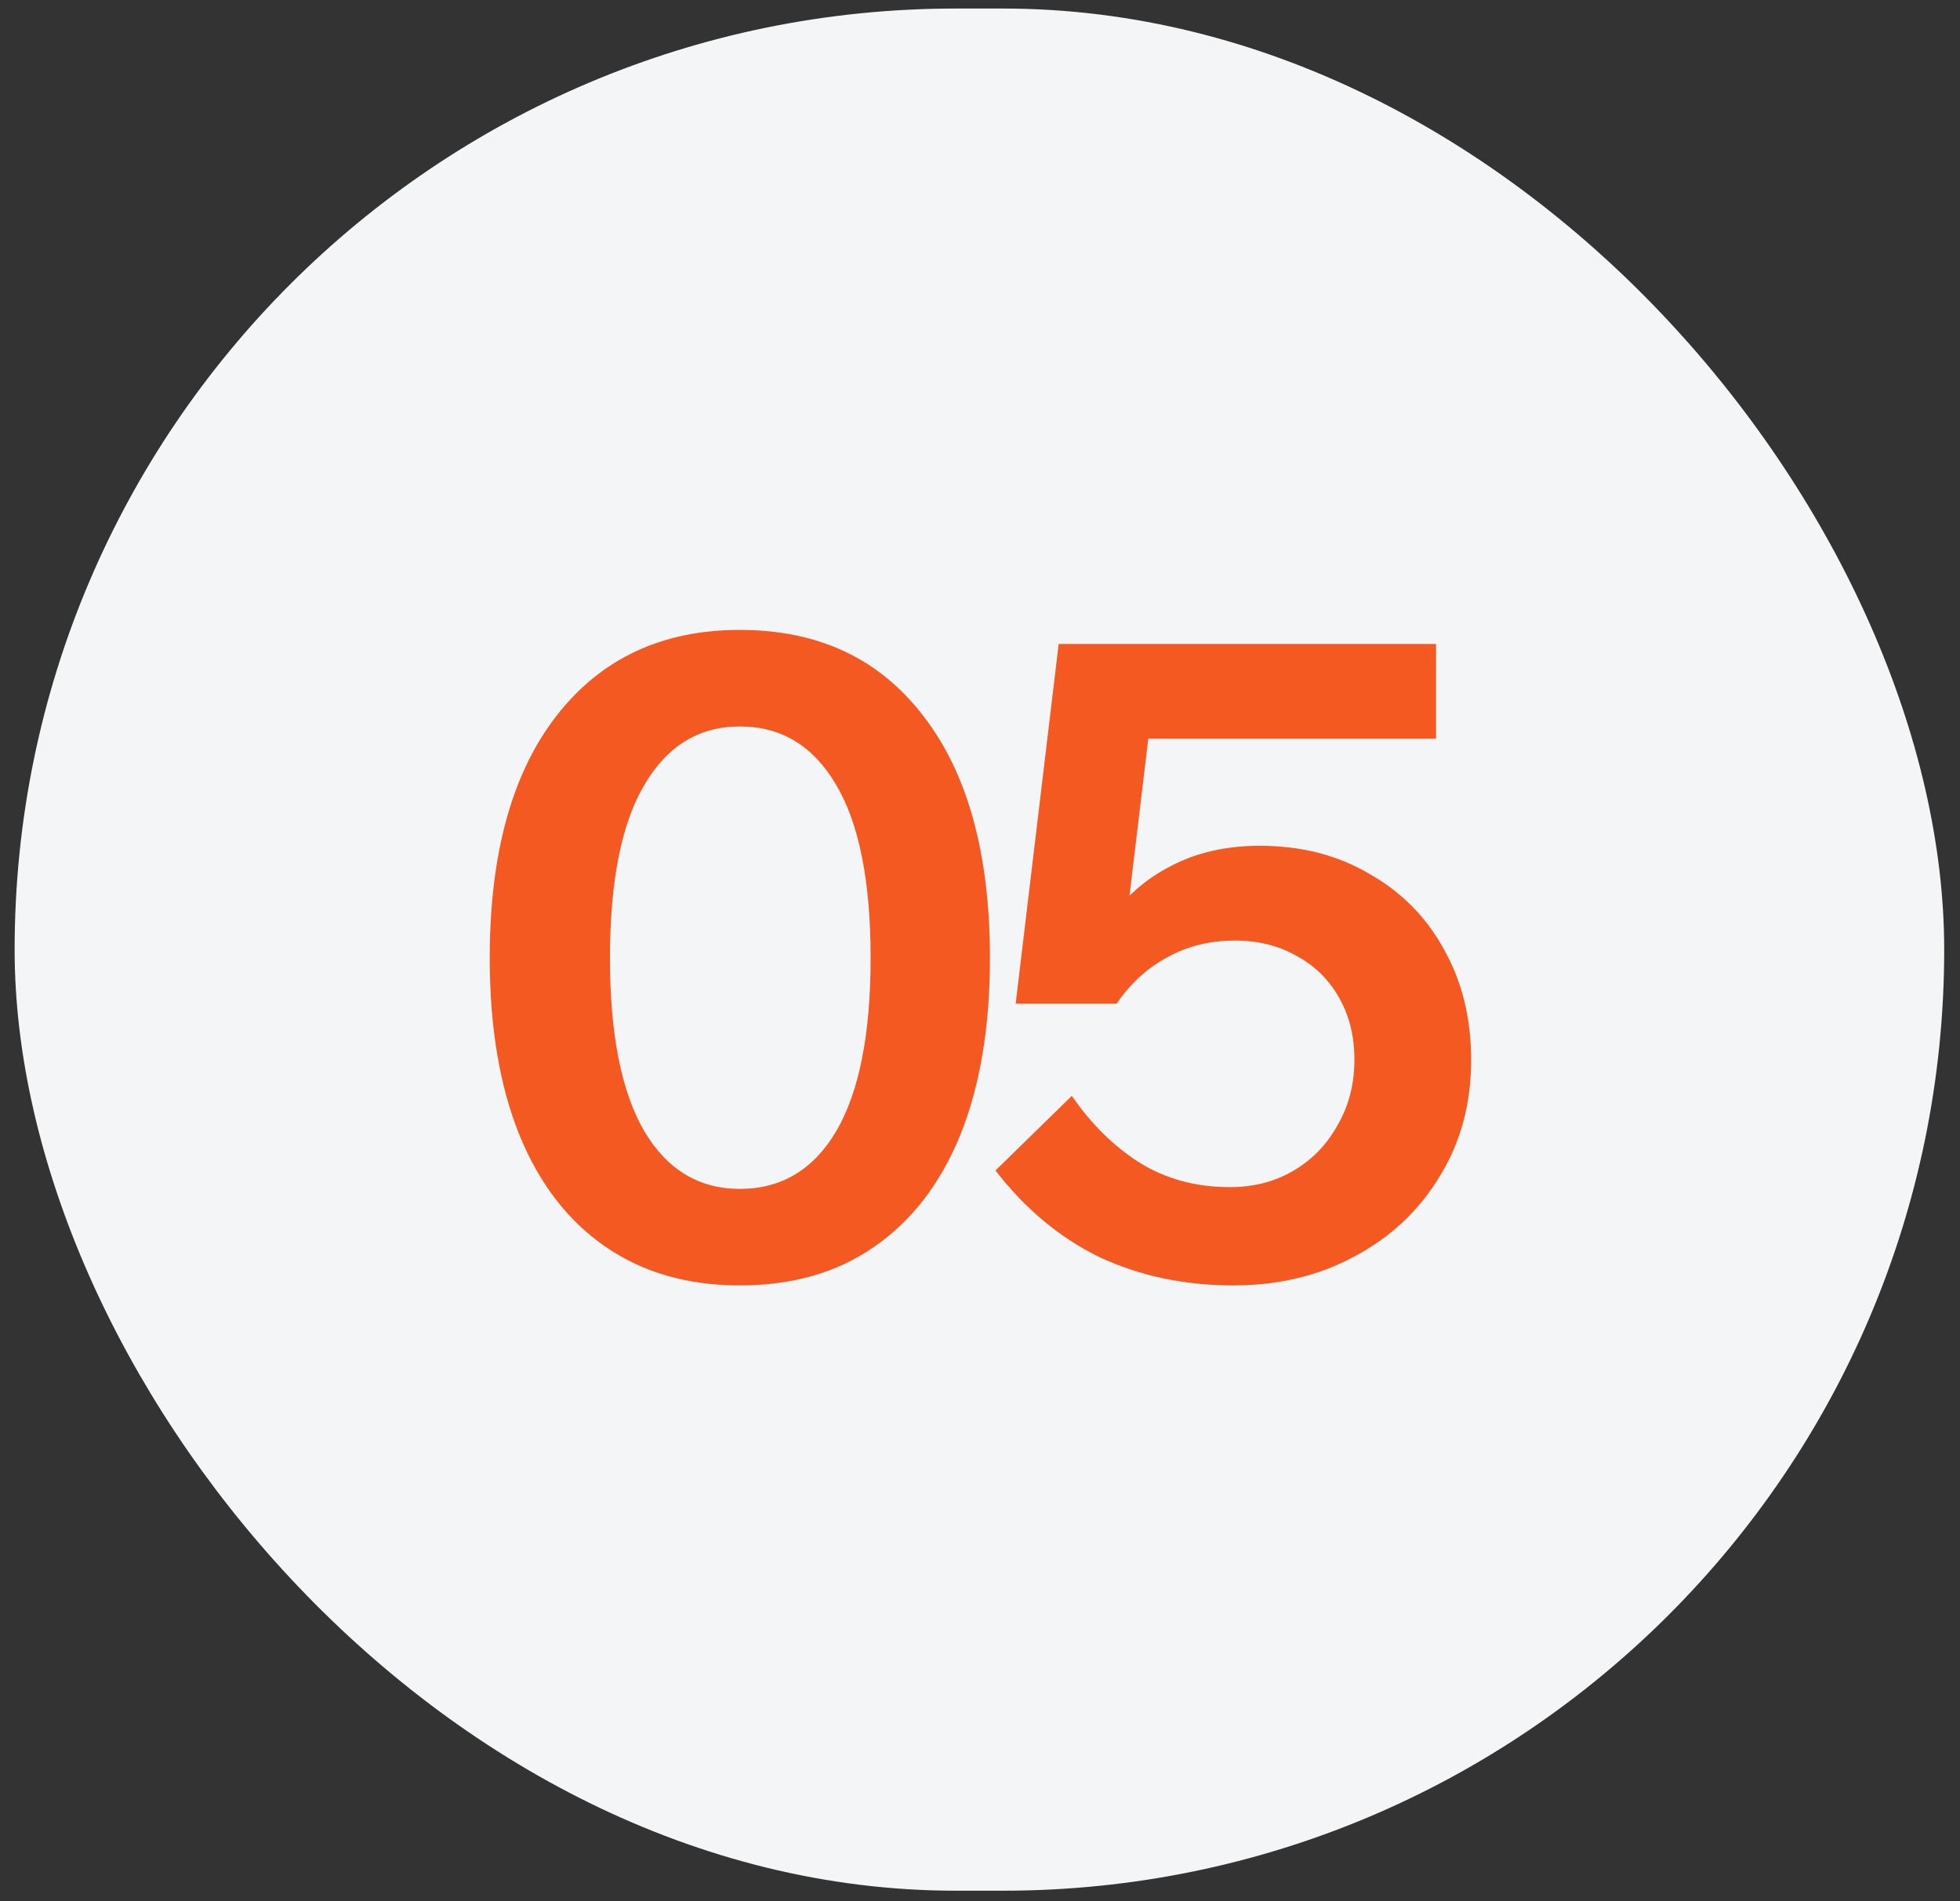
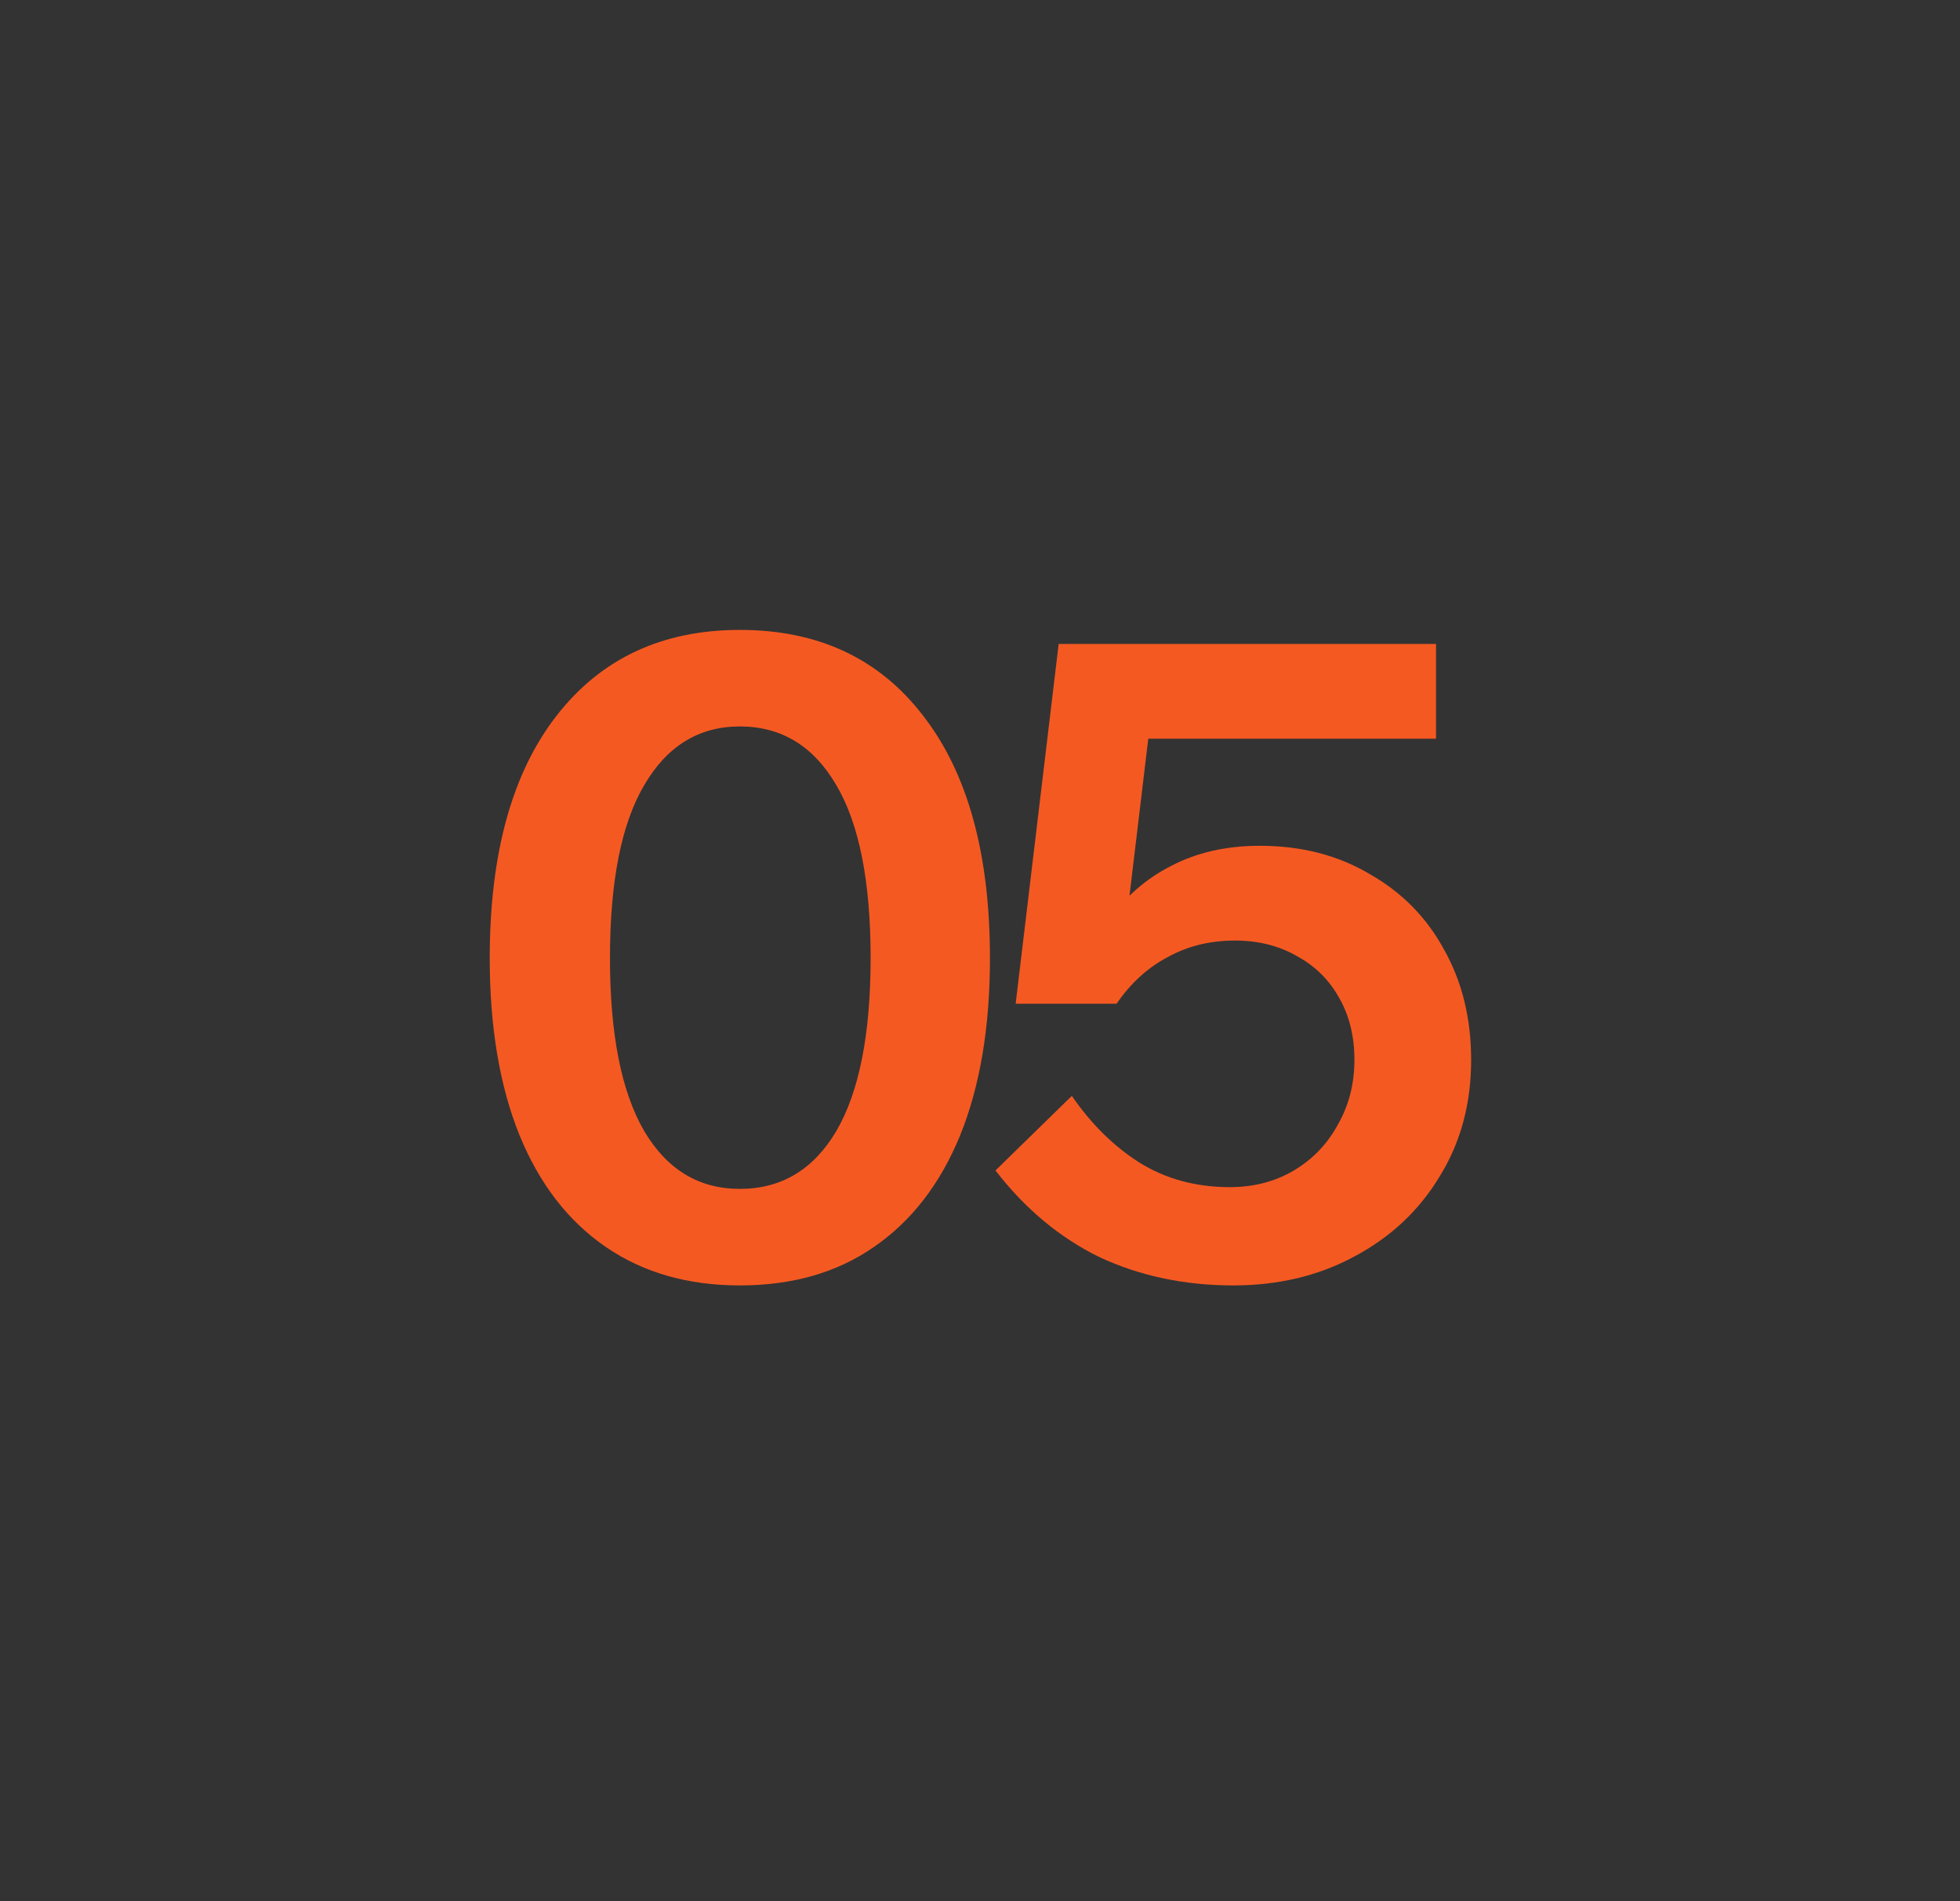
<svg xmlns="http://www.w3.org/2000/svg" width="67" height="65" viewBox="0 0 67 65" fill="none">
  <rect x="0" y="0" width="67" height="65" fill="#333333" stroke="none" />
-   <rect x="0.5" y="0.292" width="65.96" height="64.346" rx="32.173" fill="#F4F5F7" />
  <path d="M25.291 43.945C23.511 43.945 21.98 43.505 20.701 42.625C19.421 41.745 18.441 40.475 17.761 38.815C17.081 37.135 16.741 35.115 16.741 32.755C16.741 29.195 17.5 26.435 19.02 24.475C20.541 22.515 22.631 21.535 25.291 21.535C27.971 21.535 30.061 22.515 31.561 24.475C33.081 26.435 33.84 29.195 33.84 32.755C33.84 35.115 33.501 37.135 32.821 38.815C32.141 40.475 31.16 41.745 29.881 42.625C28.62 43.505 27.09 43.945 25.291 43.945ZM25.291 40.645C26.71 40.645 27.811 39.985 28.59 38.665C29.37 37.325 29.761 35.355 29.761 32.755C29.761 30.135 29.37 28.165 28.59 26.845C27.811 25.505 26.71 24.835 25.291 24.835C23.89 24.835 22.8 25.505 22.02 26.845C21.241 28.165 20.851 30.135 20.851 32.755C20.851 35.355 21.241 37.325 22.02 38.665C22.8 39.985 23.89 40.645 25.291 40.645ZM36.639 37.465C37.299 38.425 38.069 39.185 38.949 39.745C39.849 40.305 40.879 40.585 42.039 40.585C42.859 40.585 43.589 40.395 44.229 40.015C44.869 39.635 45.369 39.115 45.729 38.455C46.109 37.795 46.299 37.055 46.299 36.235C46.299 35.435 46.129 34.735 45.789 34.135C45.449 33.515 44.969 33.035 44.349 32.695C43.729 32.335 43.019 32.155 42.219 32.155C41.359 32.155 40.589 32.345 39.909 32.725C39.229 33.085 38.649 33.615 38.169 34.315L36.819 34.225C36.999 33.185 37.359 32.265 37.899 31.465C38.459 30.665 39.169 30.045 40.029 29.605C40.909 29.145 41.919 28.915 43.059 28.915C44.479 28.915 45.729 29.235 46.809 29.875C47.909 30.495 48.759 31.355 49.359 32.455C49.979 33.555 50.289 34.815 50.289 36.235C50.289 37.735 49.929 39.065 49.209 40.225C48.509 41.385 47.539 42.295 46.299 42.955C45.079 43.615 43.699 43.945 42.159 43.945C40.499 43.945 38.979 43.625 37.599 42.985C36.239 42.325 35.049 41.335 34.029 40.015L36.639 37.465ZM49.089 25.255H37.689L39.489 23.275L38.169 34.315H34.719L36.189 22.015H49.089V25.255Z" fill="#F55922" />
</svg>